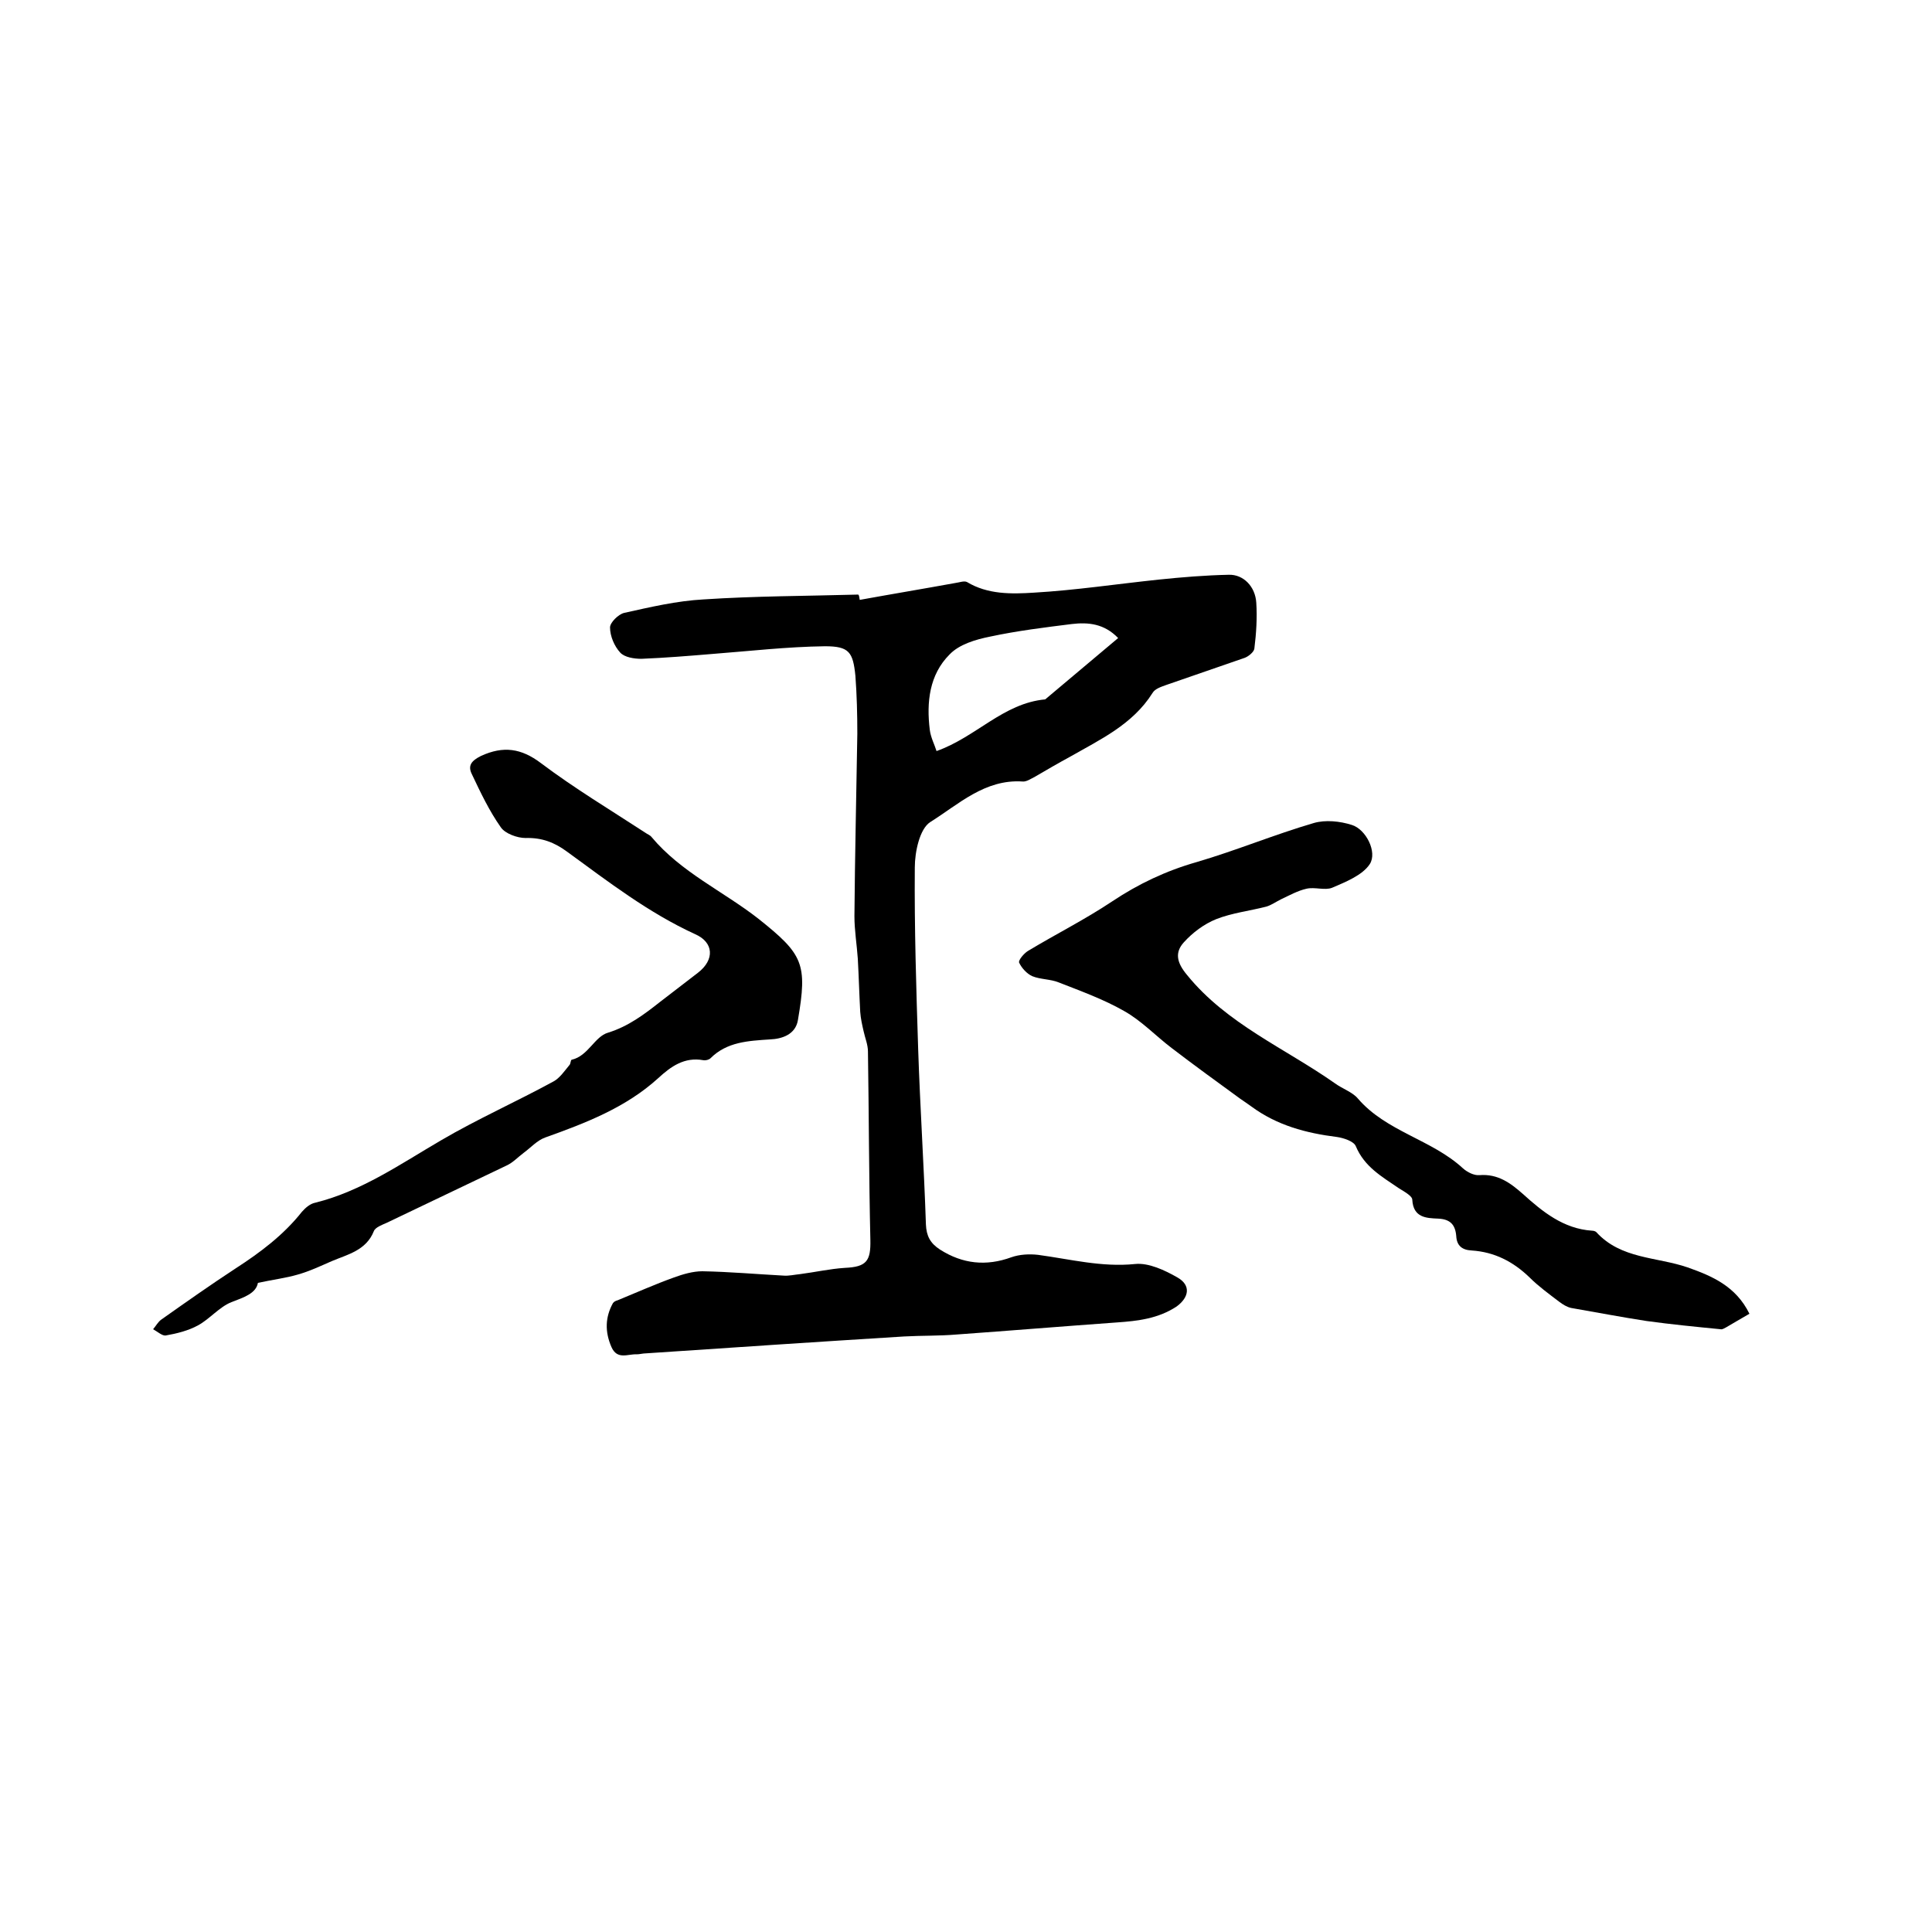
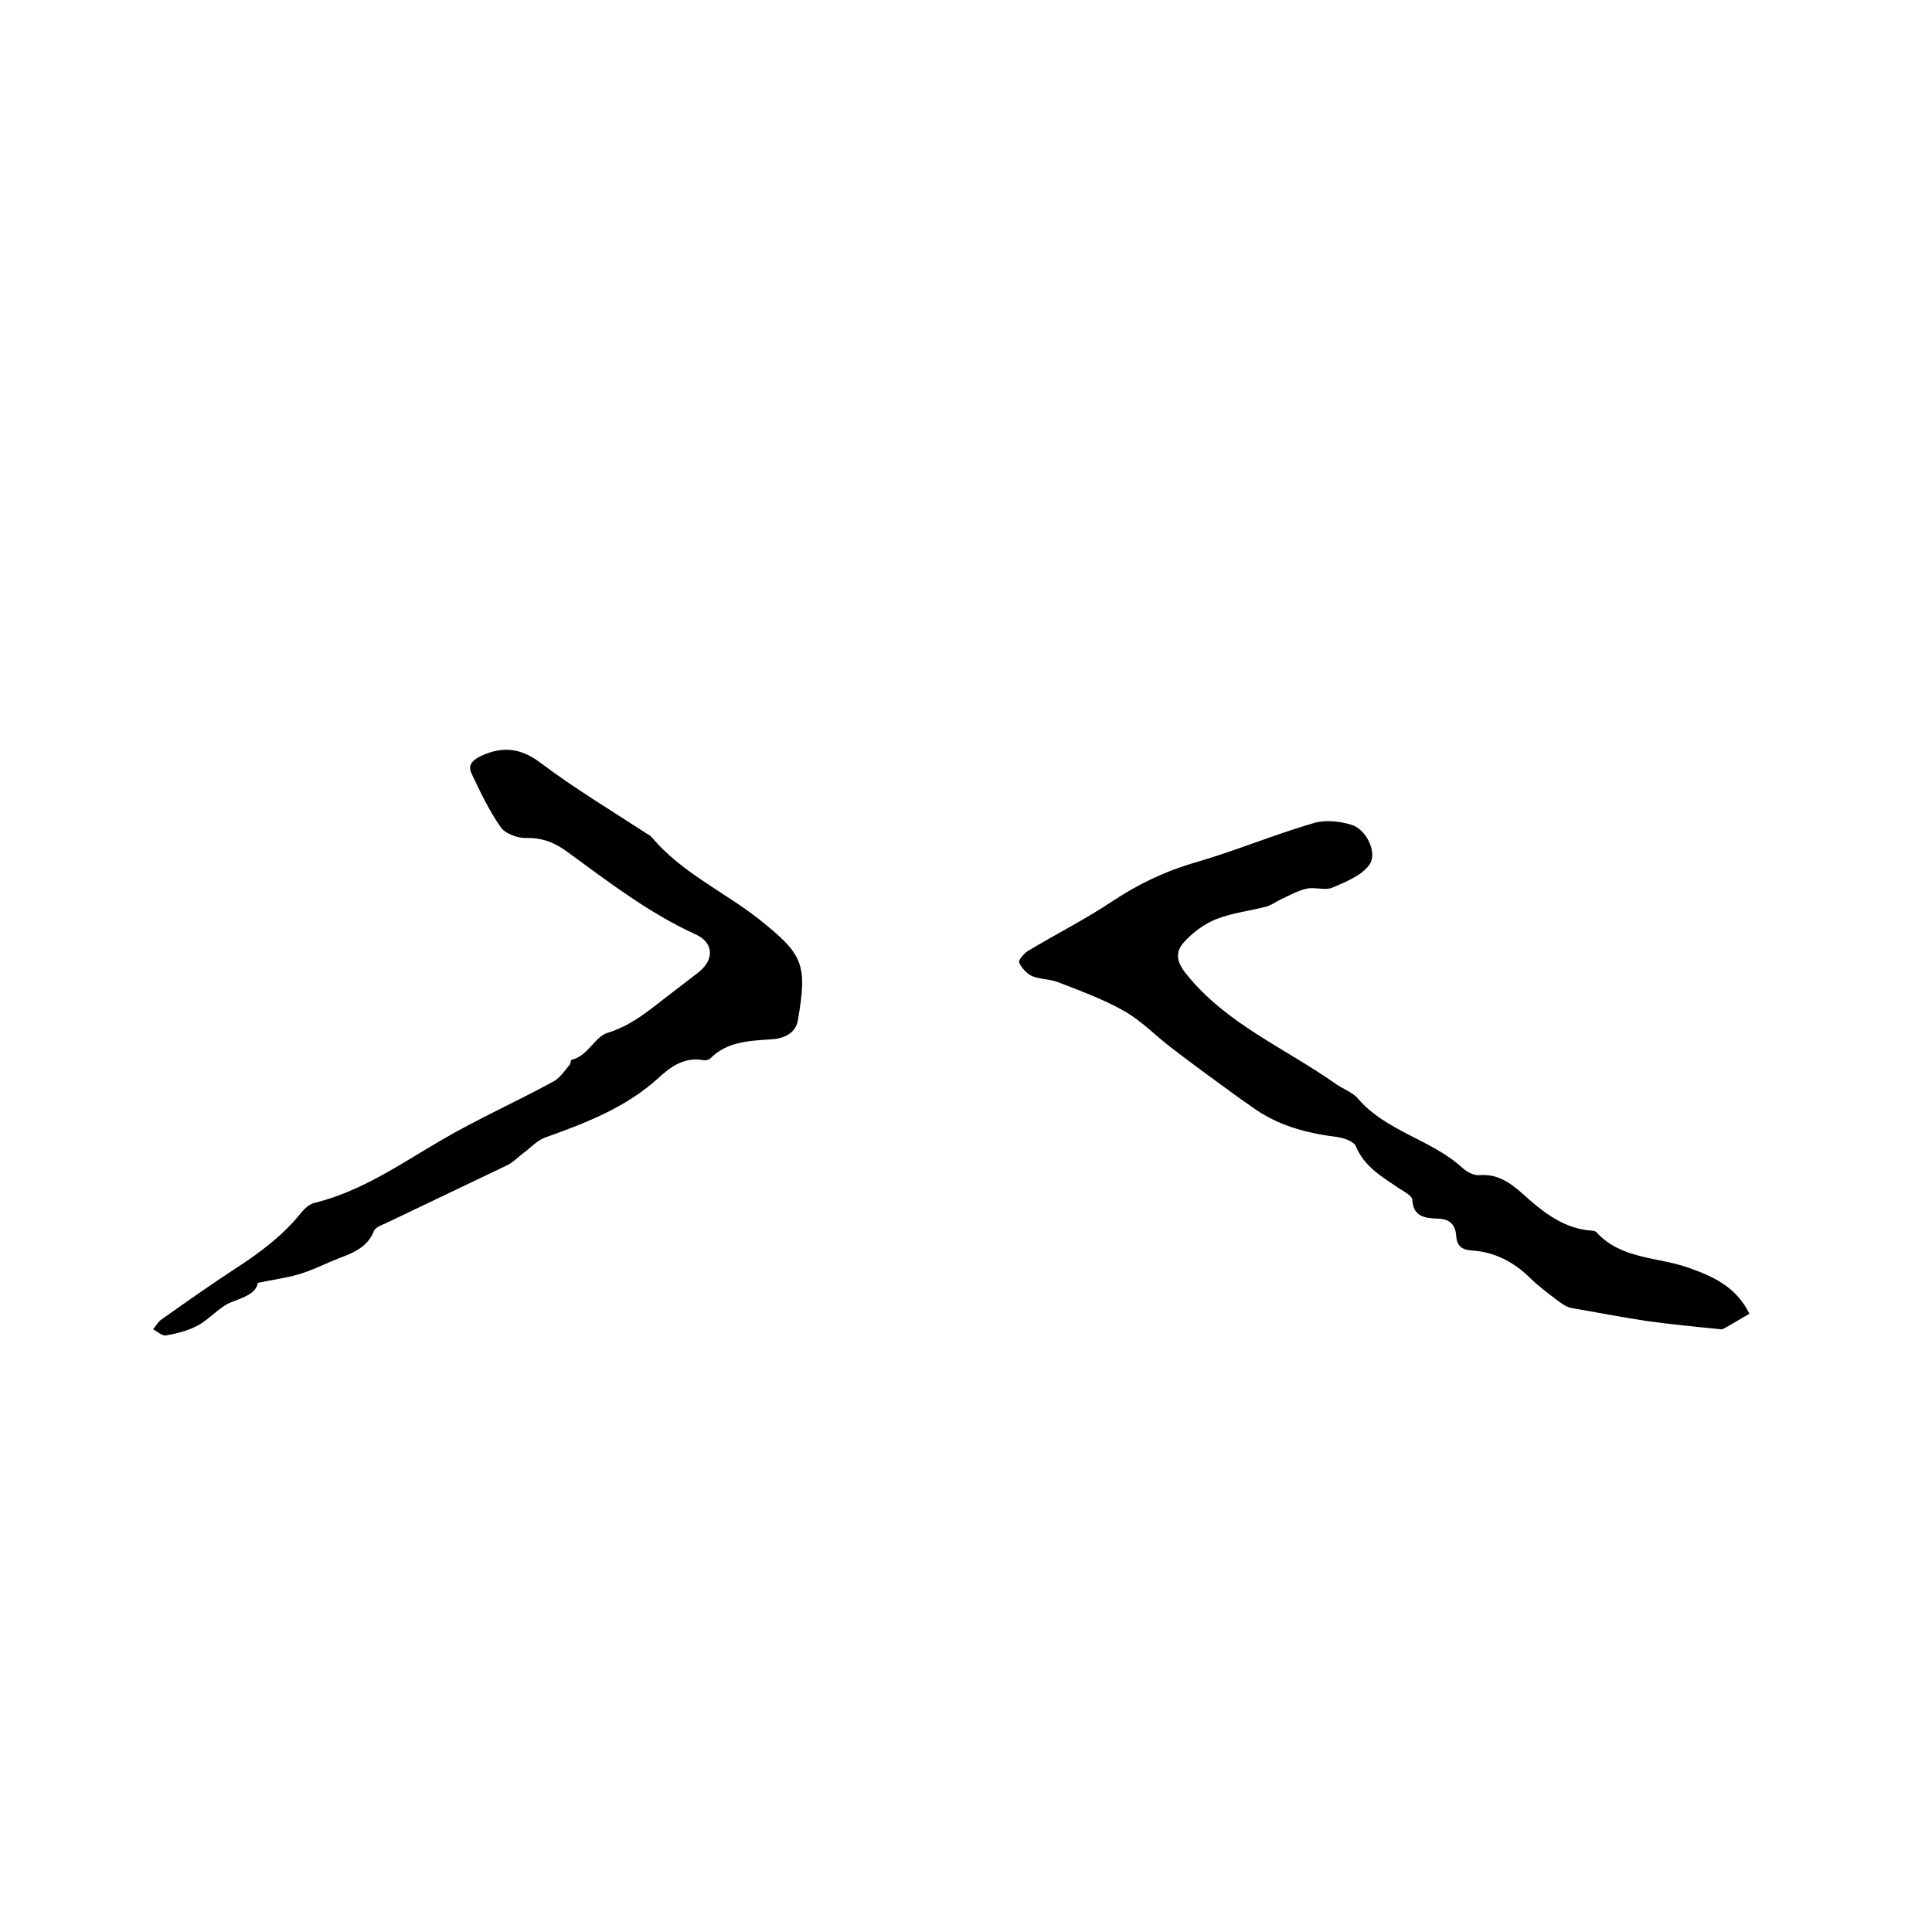
<svg xmlns="http://www.w3.org/2000/svg" enable-background="new 0 0 400 400" viewBox="0 0 400 400">
-   <path d="m178 124.2c6.6-1.2 13.2-2.3 19.8-3.5.8-.1 1.8-.5 2.4-.2 4.3 2.6 9.2 2.5 13.9 2.2 8.6-.5 17.2-1.8 25.8-2.7 4.8-.5 9.7-.9 14.5-1 3-.1 5.5 2.4 5.7 5.8.2 3.1 0 6.3-.4 9.5-.1.7-1.2 1.6-2 1.9-5.4 1.9-10.8 3.7-16.2 5.6-1.1.4-2.4.8-2.9 1.7-4.1 6.5-10.8 9.6-17.1 13.2-2.4 1.3-4.8 2.7-7.2 4.1-.8.4-1.8 1.1-2.6 1-7.8-.5-13.2 4.7-19.1 8.4-2.2 1.4-3.2 6.2-3.2 9.4-.1 12.6.3 25.2.7 37.7.4 12.1 1.2 24.1 1.6 36.2.1 2.4.9 3.9 2.9 5.2 4.7 3 9.6 3.5 14.8 1.6 1.7-.6 3.7-.7 5.5-.5 6.7.9 13.2 2.6 20.1 1.9 2.8-.3 6.2 1.3 8.8 2.8 2.8 1.6 2.4 4.1-.2 6-3.8 2.5-8 3-12.4 3.3-11.1.8-22.1 1.7-33.2 2.5-3.6.3-7.2.2-10.8.4-17.8 1.1-35.7 2.3-53.5 3.5-.6 0-1.3.2-1.9.2-1.8-.1-4 1.2-5.2-1.5-1.4-3.2-1.3-6.2.3-9.1.2-.3.6-.5 1-.6 3.9-1.6 7.7-3.3 11.6-4.7 1.9-.7 4-1.3 5.9-1.3 5.6.1 11.2.6 16.8.9 1.1.1 2.3-.2 3.4-.3 3.1-.4 6.2-1.1 9.3-1.3 4.5-.2 5.4-1.4 5.3-5.8-.3-13-.3-26-.5-39 0-1.4-.6-2.8-.9-4.2-.3-1.3-.6-2.6-.7-4-.2-3.7-.3-7.4-.5-11-.2-2.9-.7-5.9-.7-8.8.1-12.6.4-25.2.6-37.8 0-4-.1-8-.4-12-.5-4.9-1.3-6.1-6.3-6.1-7.8.1-15.6 1-23.4 1.6-4.8.4-9.7.8-14.6 1-1.5 0-3.5-.3-4.4-1.3-1.2-1.3-2.1-3.4-2.1-5.2 0-1 1.7-2.7 2.9-3 5.4-1.2 10.9-2.5 16.5-2.8 10.6-.7 21.3-.7 32-1 .2.2.2.6.3 1.1zm53.5 7.9c-2.9-3-6.2-3.3-9.6-2.9-5.6.7-11.3 1.4-16.9 2.6-3 .6-6.4 1.6-8.4 3.7-4.2 4.2-4.8 9.9-4.1 15.6.2 1.6 1 3.1 1.4 4.4 8.2-2.9 13.8-9.9 22.5-10.7 5-4.2 10-8.4 15.1-12.7z" />
  <path d="m362.2 272c-1.7 1-3.3 1.9-4.8 2.8-.4.2-.8.5-1.2.4-5.1-.5-10.2-1-15.3-1.7-5.2-.8-10.4-1.8-15.6-2.7-.9-.2-1.7-.7-2.5-1.3-2.1-1.6-4.3-3.2-6.1-5-3.4-3.3-7.3-5.3-12-5.6-2-.1-3.1-1-3.2-3-.2-2.3-1.2-3.5-3.8-3.6-2.4-.1-5.1-.2-5.3-3.9 0-.8-1.7-1.7-2.8-2.4-3.5-2.4-7.1-4.4-8.9-8.7-.4-1-2.5-1.7-3.9-1.9-6.4-.8-12.4-2.4-17.7-6.3-.8-.6-1.6-1.1-2.3-1.6-4.8-3.5-9.5-6.9-14.2-10.5-3.3-2.5-6.3-5.7-9.9-7.7-4.2-2.4-8.9-4.1-13.5-5.9-1.7-.7-3.8-.6-5.5-1.3-1.1-.5-2.2-1.7-2.7-2.8-.2-.5 1-1.9 1.8-2.4 5.8-3.5 11.8-6.5 17.5-10.3 5.4-3.6 11.1-6.3 17.4-8.1 8.2-2.4 16.1-5.7 24.3-8.1 2.4-.7 5.4-.4 7.9.4 2.9.9 5.3 5.6 3.7 8.1-1.5 2.3-5 3.7-7.8 4.9-1.5.6-3.6-.2-5.3.2-1.8.4-3.6 1.4-5.3 2.2-1 .5-2 1.2-3 1.5-3.5.9-7.1 1.3-10.4 2.6-2.5 1-4.9 2.8-6.7 4.8-1.9 2.1-1.5 4.2.7 6.8 8.2 10.1 20.2 15.1 30.6 22.4 1.5 1.1 3.6 1.8 4.7 3.1 5.9 6.9 15.3 8.5 21.8 14.5.9.8 2.3 1.5 3.4 1.4 3.8-.3 6.4 1.6 9 3.9 4.1 3.7 8.4 7.2 14.3 7.6.3 0 .7.1.9.3 5.1 5.6 12.5 5.1 18.9 7.3 5.1 1.8 10 3.9 12.8 9.6z" />
-   <path d="m53.4 265.6c-.4 2.2-2.9 3-5.5 4-2.5 1-4.5 3.5-6.9 4.8-2 1.1-4.4 1.7-6.7 2.1-.7.1-1.7-.8-2.6-1.3.6-.7 1-1.5 1.7-2 5.1-3.6 10.2-7.2 15.4-10.6 5.1-3.3 9.9-6.9 13.7-11.7.7-.8 1.7-1.7 2.8-1.9 9.6-2.4 17.6-8 26-12.9 7.5-4.4 15.6-8 23.3-12.2 1.3-.7 2.3-2.2 3.3-3.4.3-.3.2-1.1.5-1.1 3.4-.8 4.7-4.8 7.5-5.6 4.2-1.3 7.5-3.8 10.8-6.4 2.6-2 5.2-4 7.8-6 3.5-2.7 3.3-6.3-.6-8-9.6-4.4-17.9-10.8-26.4-17-2.7-2-5.3-3-8.7-2.9-1.7 0-4.2-.9-5.1-2.2-2.4-3.4-4.2-7.2-6-11-.9-1.8-.1-2.8 1.9-3.8 4.6-2.1 8.3-1.6 12.4 1.5 6.9 5.2 14.4 9.7 21.6 14.4.4.3 1 .5 1.3.9 6.1 7.3 14.8 11.2 22.1 16.9 9.3 7.4 10.2 9.3 8.2 21-.5 3-3.3 3.9-5.8 4-4.5.3-8.9.5-12.3 3.9-.3.3-1 .5-1.5.4-3.9-.7-6.7 1.3-9.3 3.7-6.7 6.1-15 9.3-23.4 12.3-1.7.6-3 2.1-4.5 3.2-1.2.9-2.2 2-3.5 2.6-8.3 4-16.6 7.9-24.9 11.9-.9.4-2.3.9-2.6 1.7-1.6 4-5.4 4.8-8.7 6.2-2.3 1-4.6 2.1-7.1 2.8-2.4.7-4.9 1-8.2 1.7z" />
+   <path d="m53.4 265.6c-.4 2.2-2.9 3-5.5 4-2.5 1-4.5 3.5-6.9 4.8-2 1.1-4.4 1.7-6.7 2.1-.7.1-1.7-.8-2.6-1.3.6-.7 1-1.5 1.7-2 5.1-3.6 10.2-7.2 15.4-10.6 5.1-3.3 9.9-6.9 13.7-11.7.7-.8 1.7-1.7 2.8-1.9 9.6-2.4 17.6-8 26-12.9 7.5-4.4 15.6-8 23.3-12.2 1.3-.7 2.3-2.2 3.3-3.4.3-.3.2-1.1.5-1.1 3.4-.8 4.7-4.8 7.5-5.6 4.2-1.3 7.5-3.8 10.8-6.4 2.6-2 5.2-4 7.8-6 3.5-2.7 3.3-6.3-.6-8-9.6-4.4-17.9-10.8-26.4-17-2.7-2-5.3-3-8.7-2.9-1.7 0-4.2-.9-5.1-2.2-2.4-3.4-4.2-7.2-6-11-.9-1.8-.1-2.8 1.9-3.8 4.6-2.1 8.3-1.6 12.4 1.5 6.9 5.2 14.4 9.7 21.6 14.4.4.3 1 .5 1.3.9 6.1 7.3 14.8 11.2 22.1 16.9 9.3 7.4 10.2 9.3 8.2 21-.5 3-3.3 3.9-5.8 4-4.5.3-8.9.5-12.3 3.9-.3.3-1 .5-1.5.4-3.9-.7-6.7 1.3-9.3 3.7-6.7 6.1-15 9.3-23.4 12.3-1.7.6-3 2.1-4.5 3.2-1.2.9-2.2 2-3.5 2.6-8.3 4-16.6 7.9-24.9 11.9-.9.4-2.3.9-2.6 1.7-1.6 4-5.4 4.8-8.7 6.2-2.3 1-4.6 2.1-7.1 2.8-2.4.7-4.9 1-8.2 1.7" />
</svg>